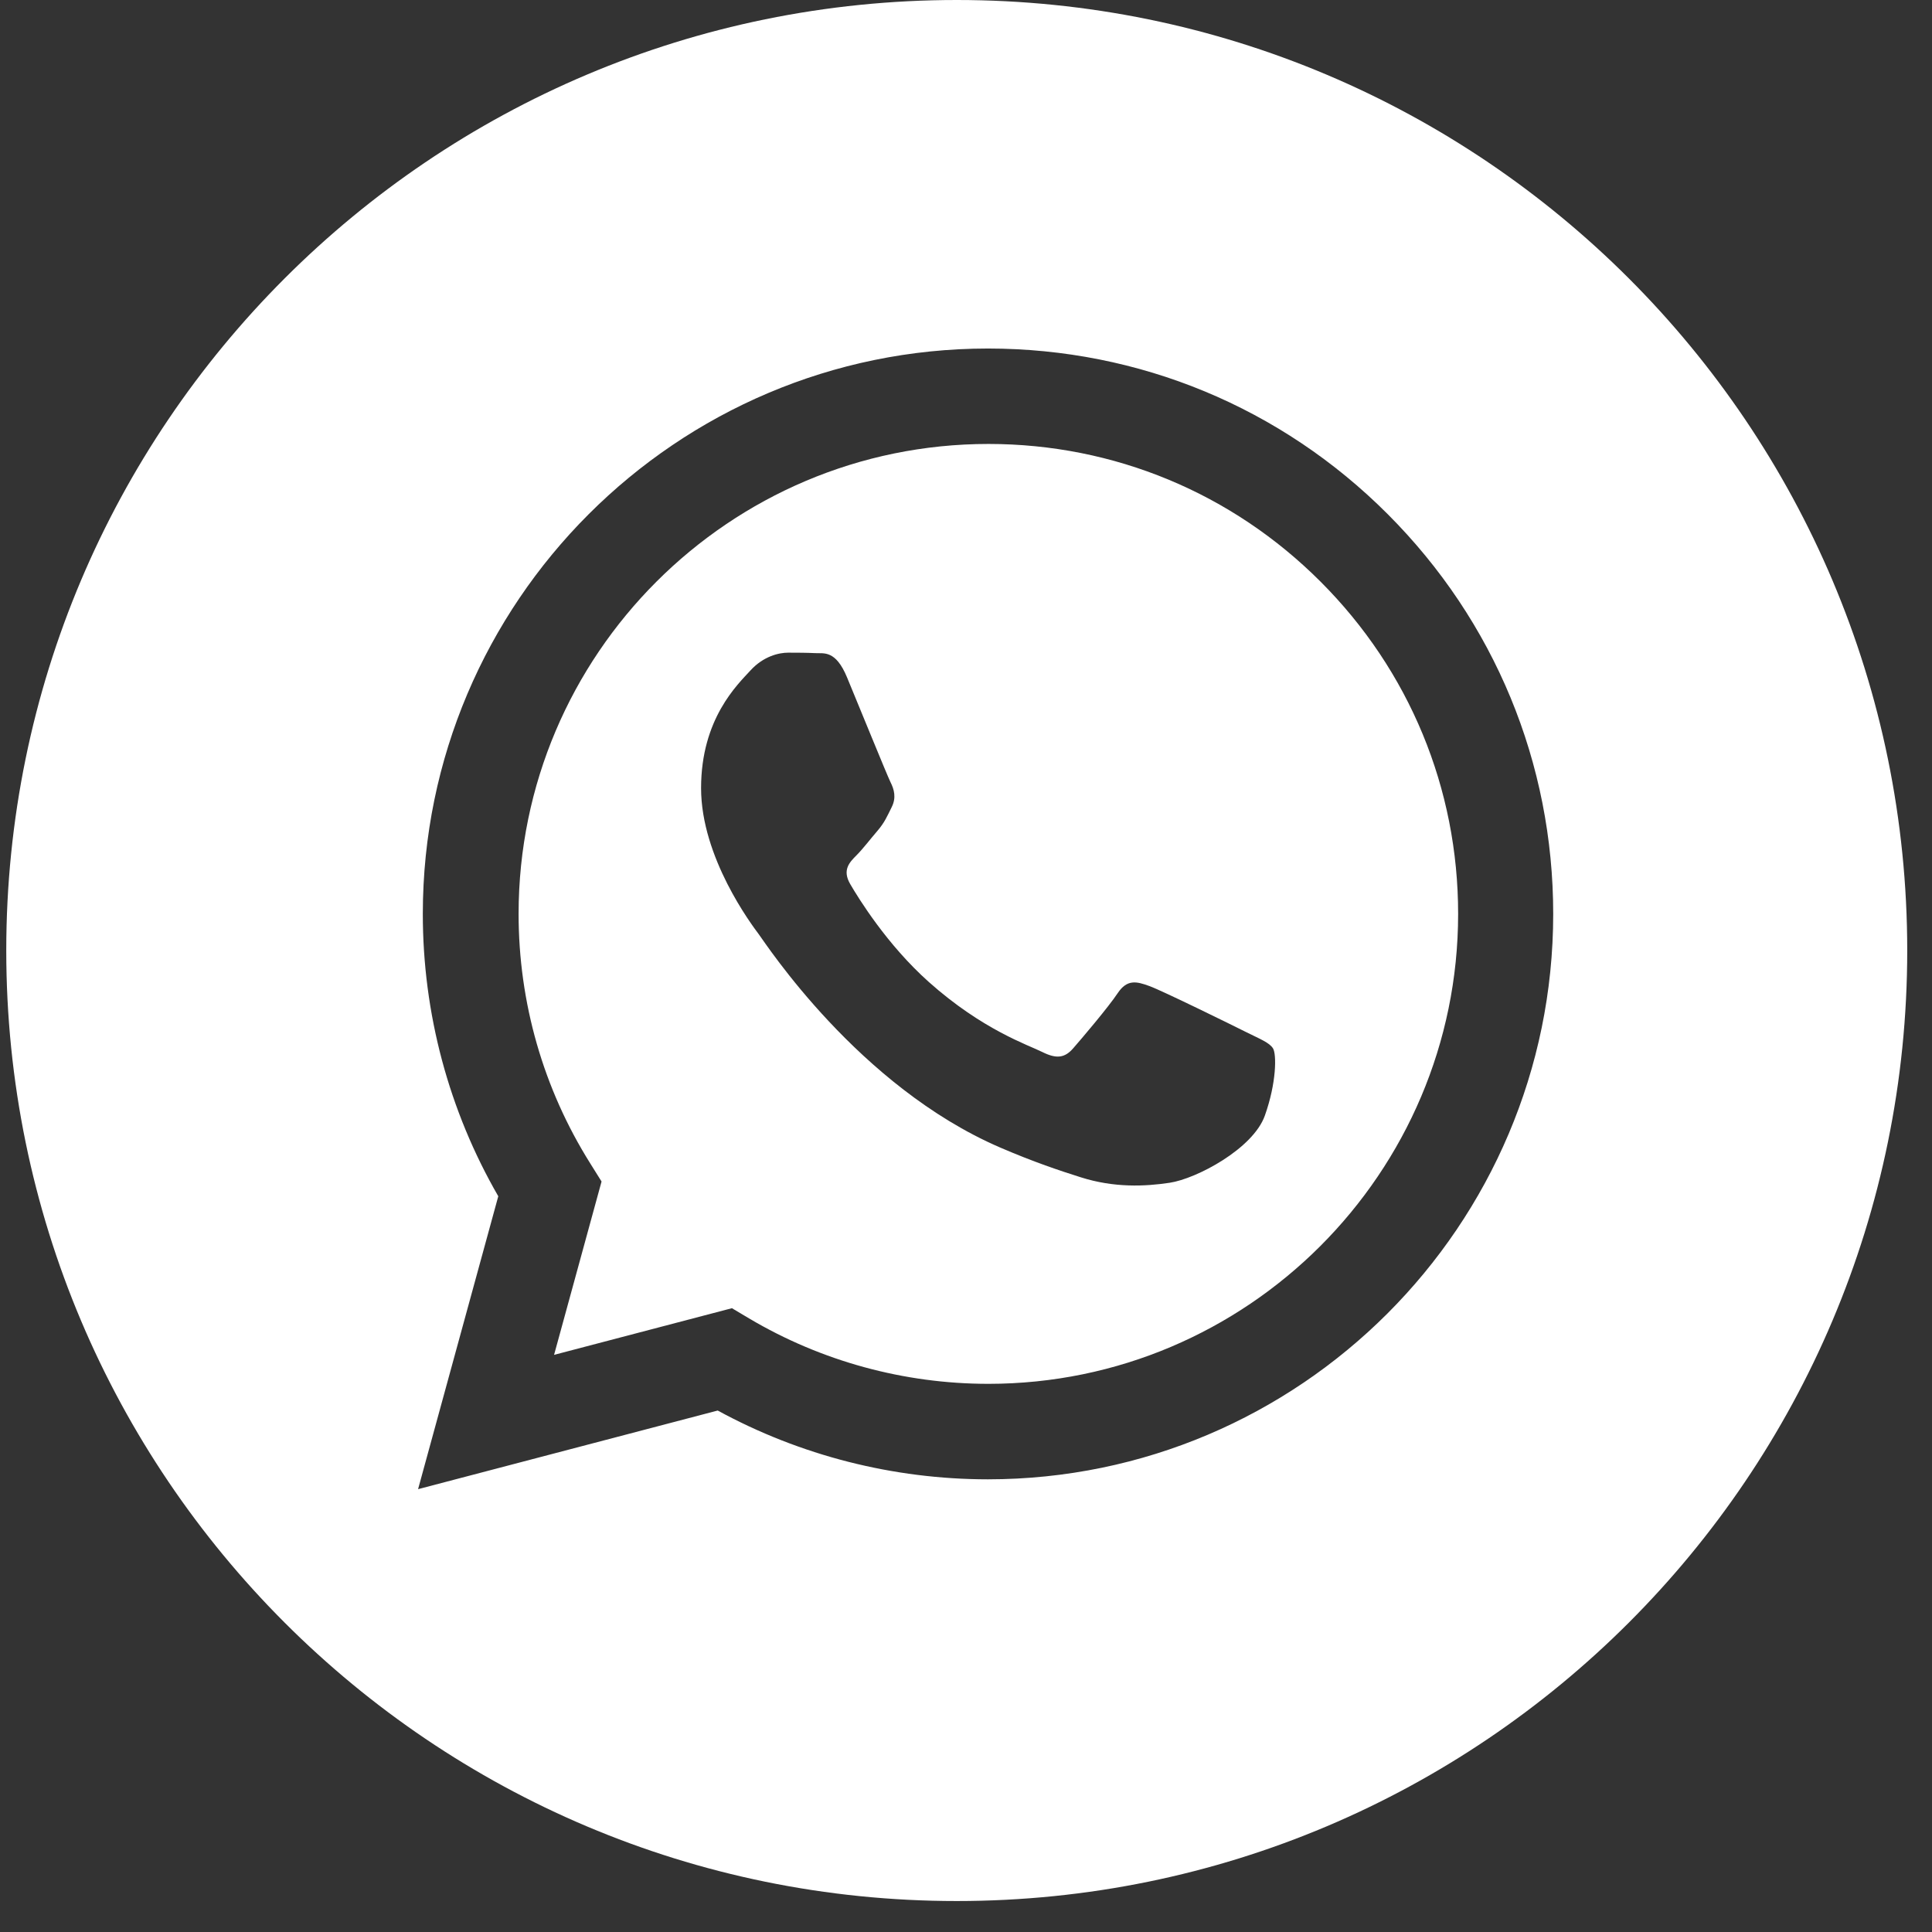
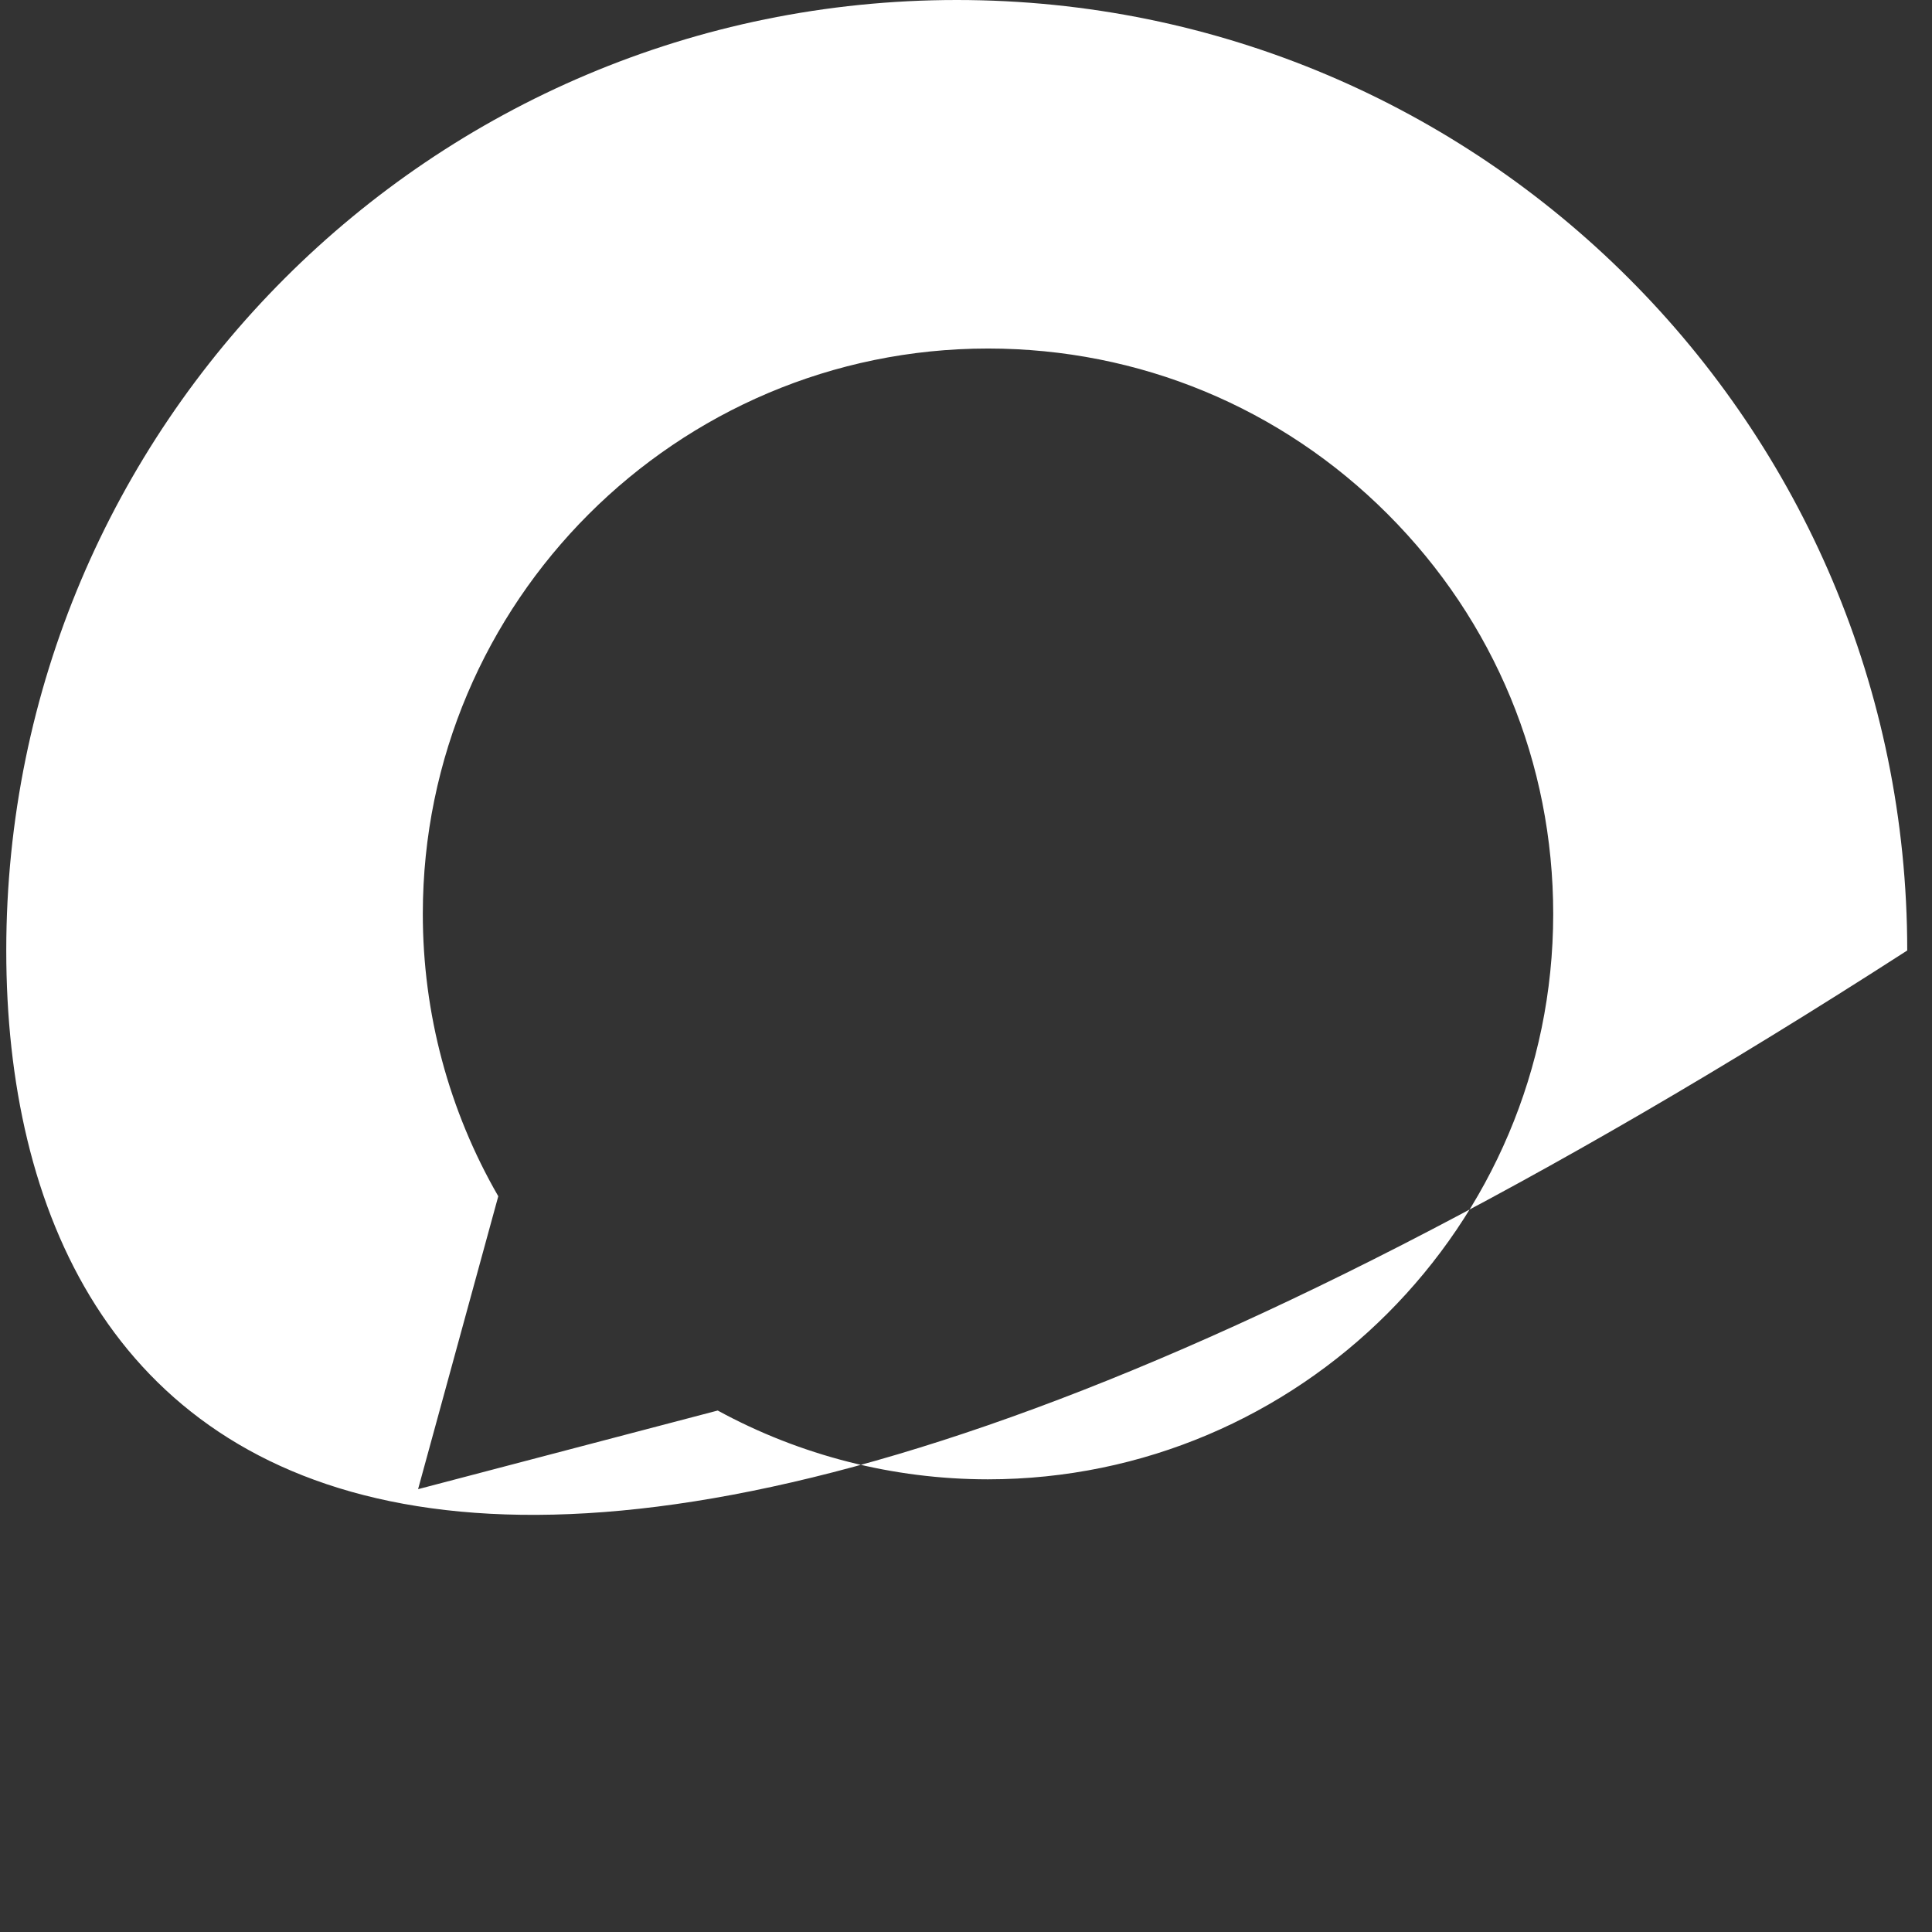
<svg xmlns="http://www.w3.org/2000/svg" width="33" height="33" viewBox="0 0 33 33" fill="none">
  <rect x="0" y="0" width="33" height="33" fill="#333333" stroke="none" />
-   <path d="M16.342 0C25.308 1.36432e-07 32.577 7.269 32.577 16.235C32.577 25.202 25.308 32.471 16.342 32.471C7.375 32.471 0.107 25.202 0.107 16.235C0.107 7.269 7.375 0 16.342 0ZM16.876 5.953C11.555 5.953 7.224 10.284 7.222 15.606C7.221 17.308 7.666 18.969 8.511 20.433L7.141 25.436L12.259 24.093C13.669 24.862 15.257 25.267 16.872 25.268H16.876C22.199 25.265 26.528 20.936 26.53 15.614C26.531 13.035 25.528 10.609 23.705 8.784C21.883 6.959 19.459 5.954 16.876 5.953Z" fill="white" />
-   <path d="M16.885 7.583C19.028 7.584 21.043 8.42 22.558 9.937C24.073 11.453 24.907 13.469 24.906 15.613C24.904 20.038 21.304 23.637 16.881 23.637H16.878C15.439 23.636 14.027 23.25 12.794 22.519L12.502 22.345L9.464 23.142L10.275 20.181L10.085 19.877C9.281 18.599 8.857 17.123 8.858 15.606C8.86 11.182 12.459 7.583 16.885 7.583ZM13.463 11.148C13.303 11.148 13.041 11.209 12.82 11.45C12.599 11.692 11.975 12.275 11.975 13.462C11.975 14.648 12.839 15.795 12.96 15.957C13.081 16.118 14.662 18.555 17.082 19.6C17.657 19.848 18.106 19.997 18.457 20.108C19.034 20.292 19.561 20.265 19.976 20.203C20.44 20.134 21.403 19.62 21.604 19.057C21.805 18.493 21.805 18.01 21.745 17.909C21.684 17.809 21.524 17.748 21.283 17.628C21.042 17.507 19.856 16.924 19.634 16.843C19.413 16.762 19.252 16.723 19.091 16.964C18.931 17.205 18.469 17.748 18.328 17.909C18.187 18.07 18.046 18.09 17.805 17.97C17.564 17.849 16.786 17.594 15.865 16.773C15.148 16.133 14.664 15.343 14.523 15.102C14.382 14.86 14.509 14.73 14.63 14.609C14.738 14.501 14.87 14.327 14.991 14.187C15.111 14.046 15.152 13.945 15.232 13.784C15.312 13.623 15.272 13.482 15.211 13.361C15.15 13.238 14.669 12.053 14.468 11.57C14.273 11.1 14.073 11.164 13.925 11.156C13.785 11.149 13.624 11.148 13.463 11.148Z" fill="white" />
+   <path d="M16.342 0C25.308 1.36432e-07 32.577 7.269 32.577 16.235C7.375 32.471 0.107 25.202 0.107 16.235C0.107 7.269 7.375 0 16.342 0ZM16.876 5.953C11.555 5.953 7.224 10.284 7.222 15.606C7.221 17.308 7.666 18.969 8.511 20.433L7.141 25.436L12.259 24.093C13.669 24.862 15.257 25.267 16.872 25.268H16.876C22.199 25.265 26.528 20.936 26.53 15.614C26.531 13.035 25.528 10.609 23.705 8.784C21.883 6.959 19.459 5.954 16.876 5.953Z" fill="white" />
</svg>